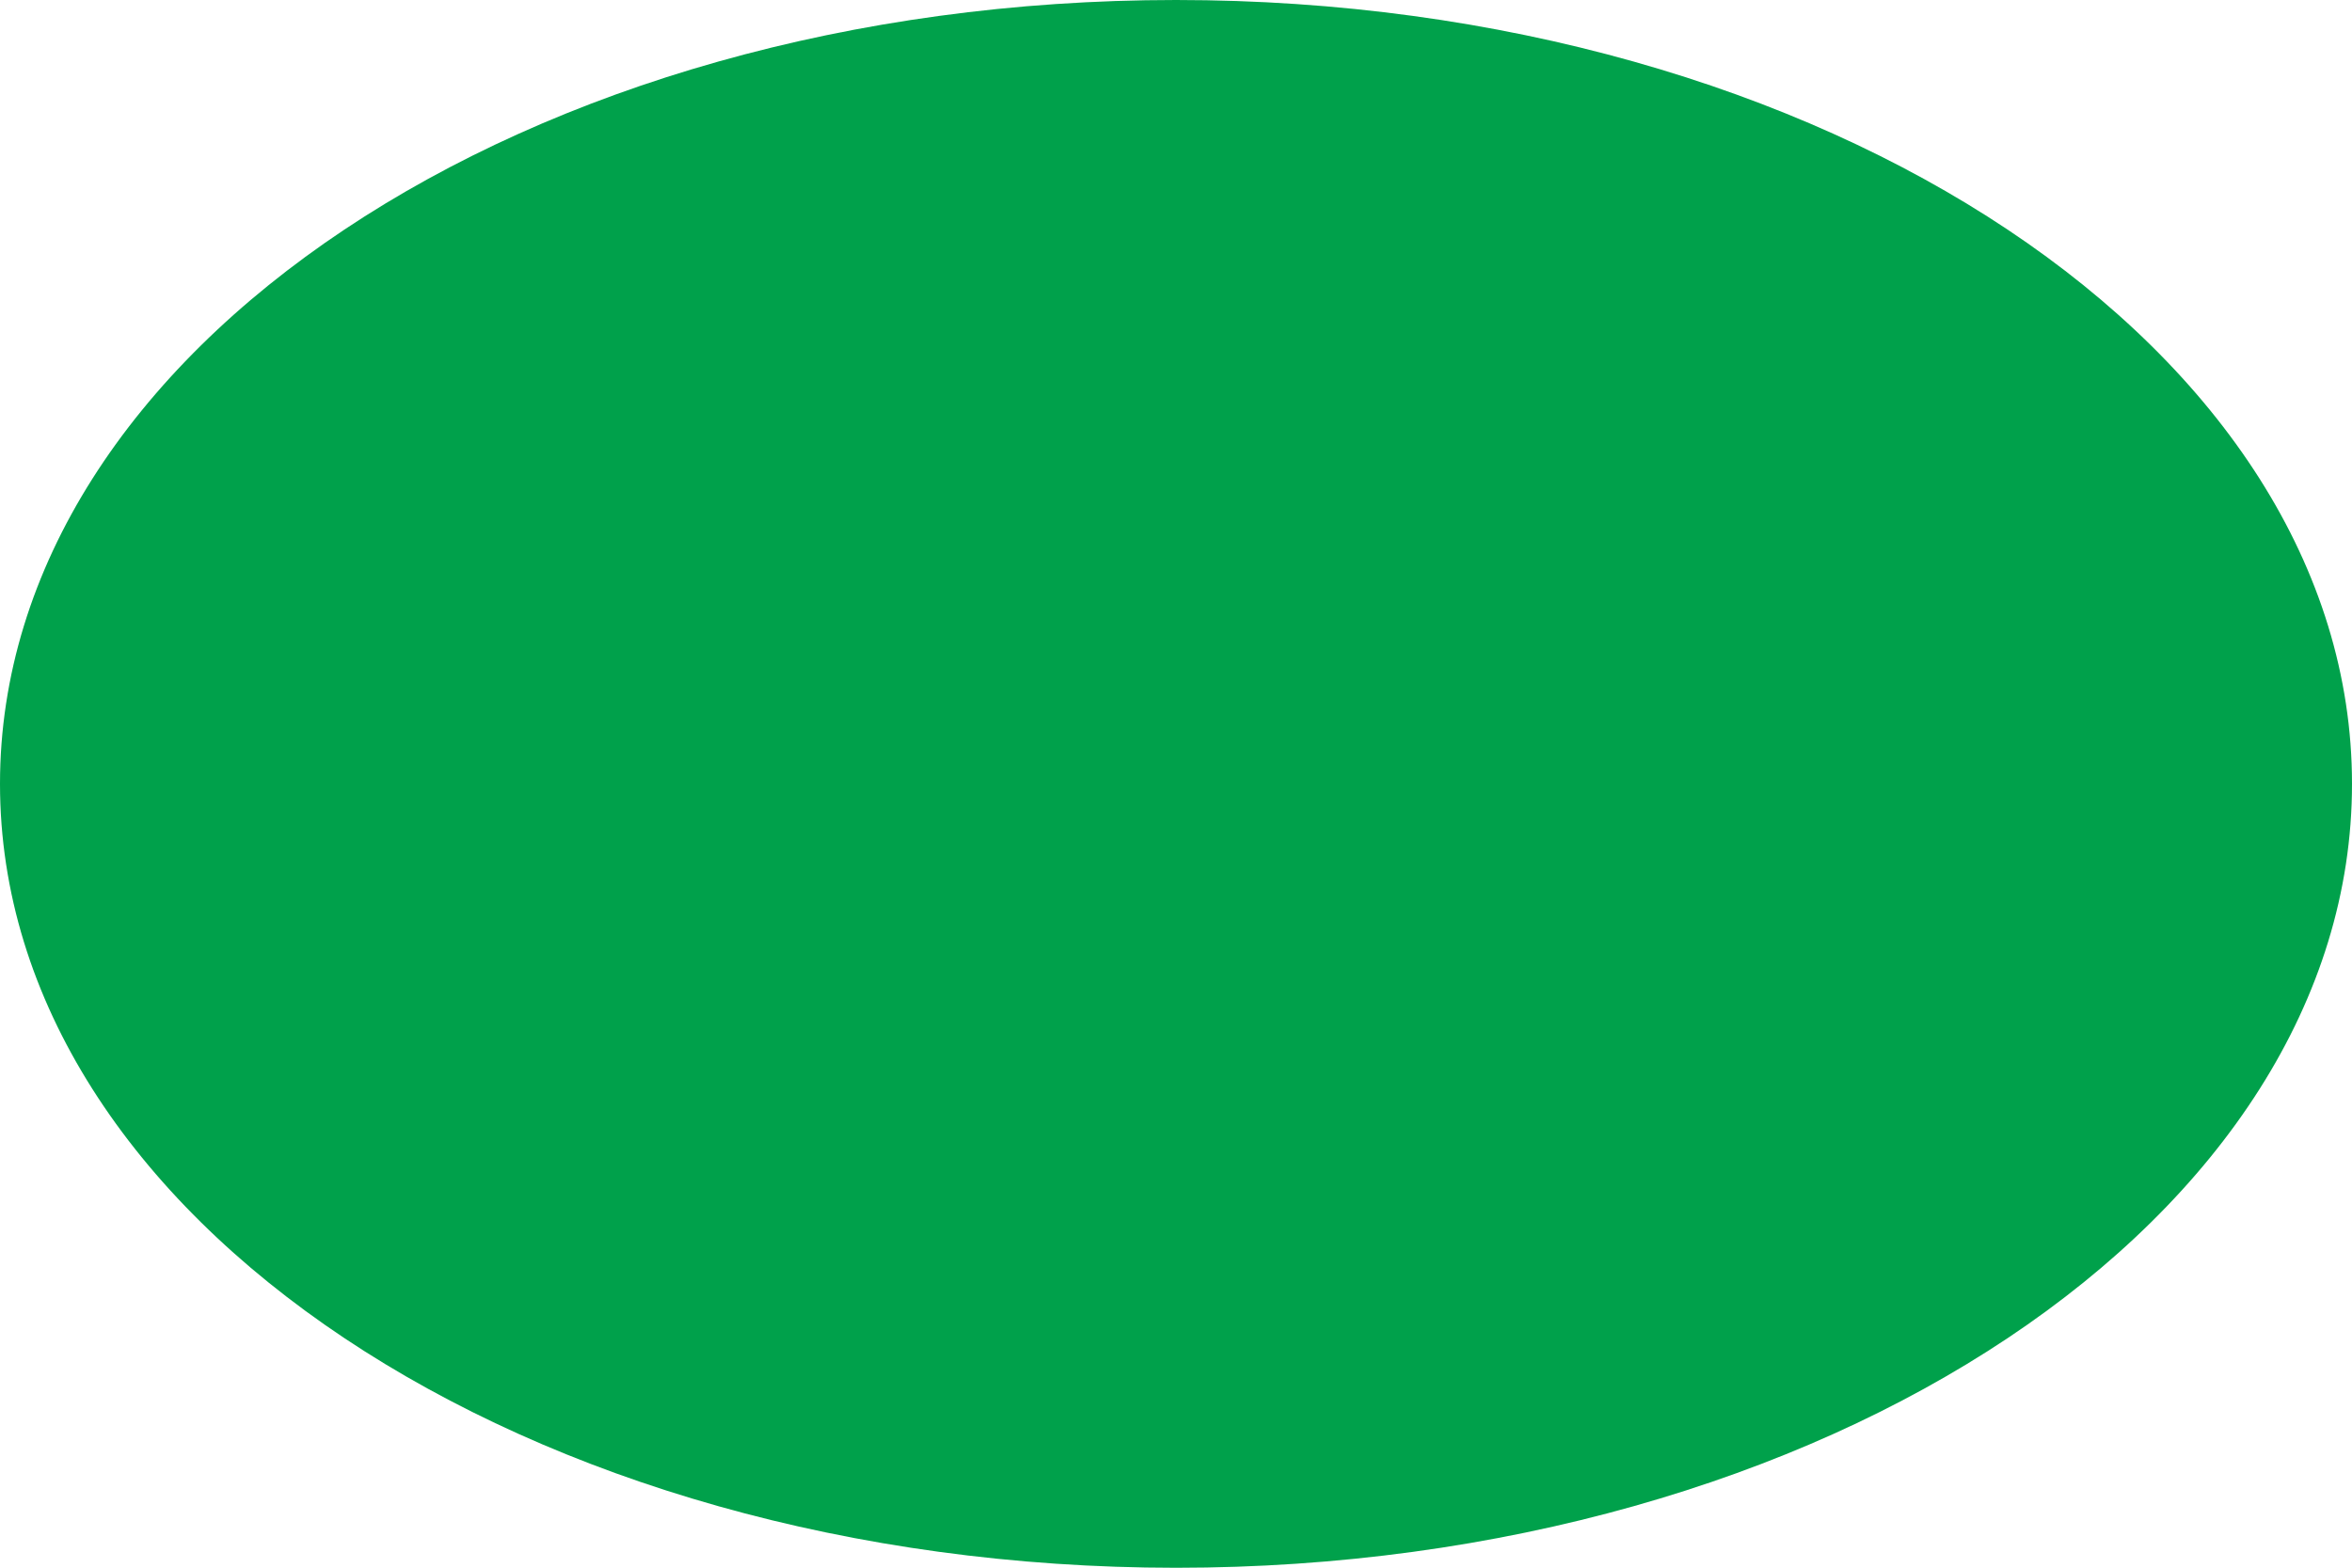
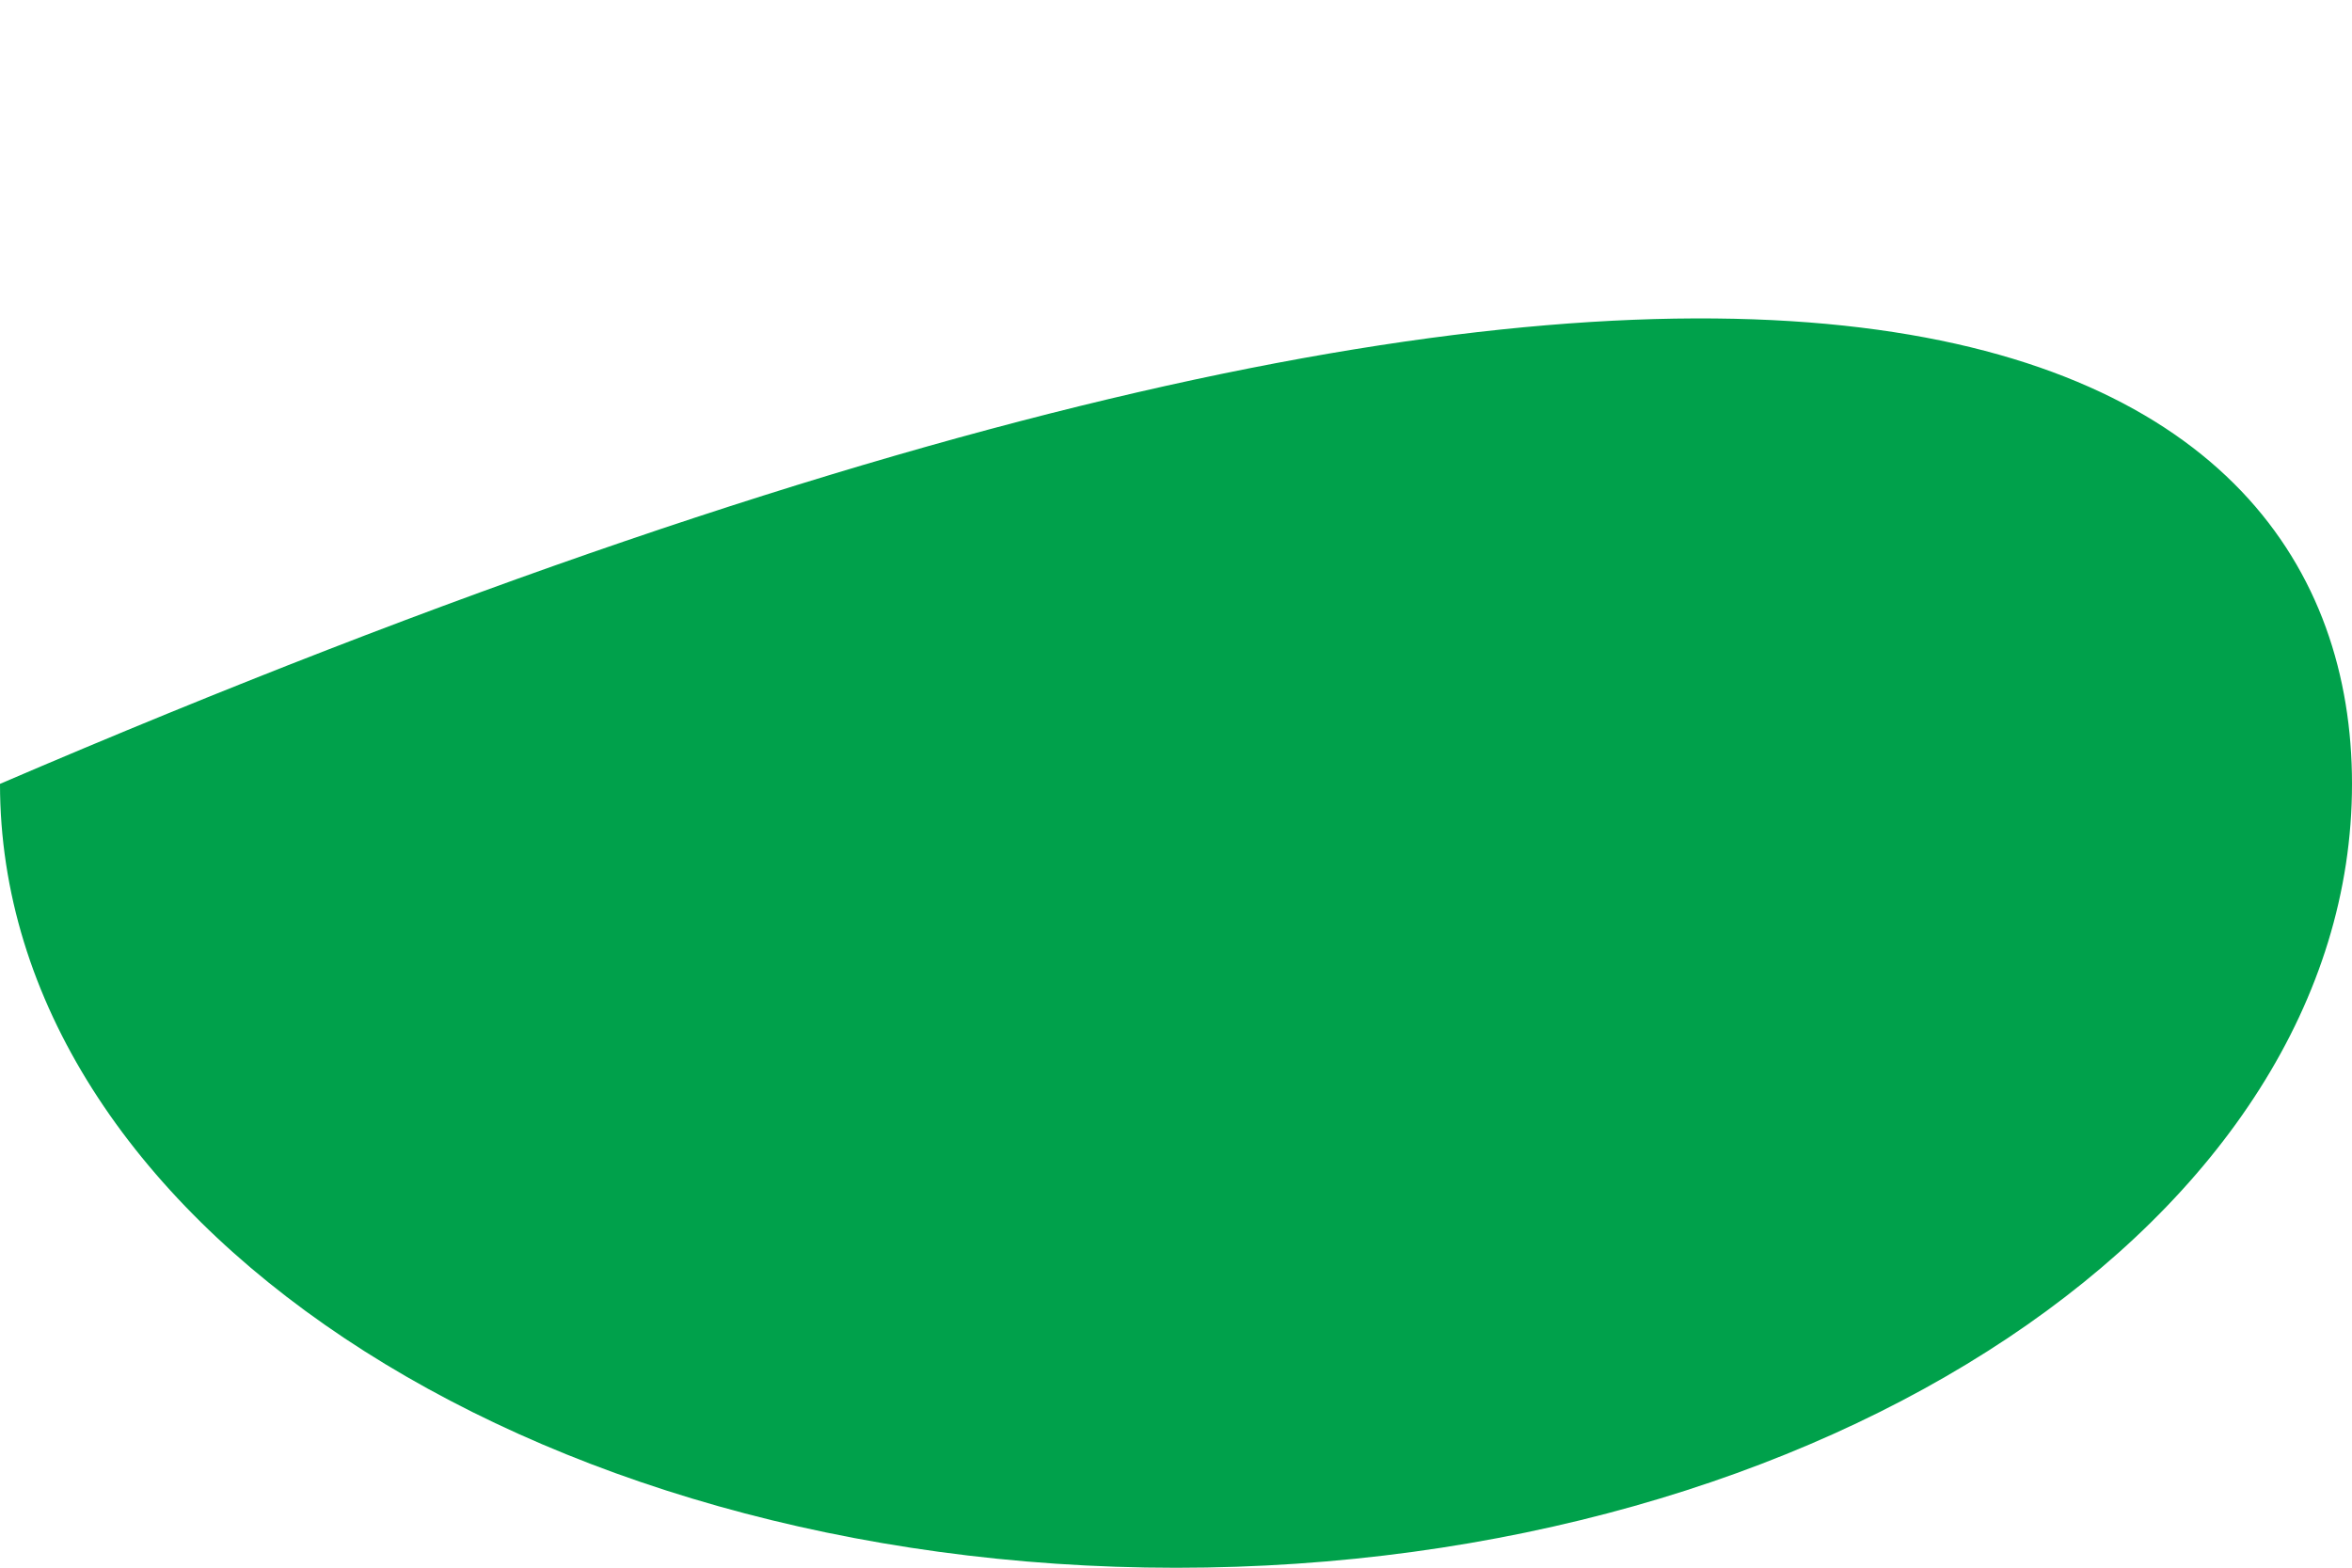
<svg xmlns="http://www.w3.org/2000/svg" version="1.1" id="Layer_1" x="0px" y="0px" width="64.798px" height="43.2px" viewBox="0 0 64.798 43.2" enable-background="new 0 0 64.798 43.2" xml:space="preserve">
-   <path fill="#00A14B" d="M64.798,21.6c0,11.932-14.506,21.601-32.398,21.601C14.505,43.2,0,33.531,0,21.6S14.505,0,32.399,0  C50.292,0,64.798,9.668,64.798,21.6" />
+   <path fill="#00A14B" d="M64.798,21.6c0,11.932-14.506,21.601-32.398,21.601C14.505,43.2,0,33.531,0,21.6C50.292,0,64.798,9.668,64.798,21.6" />
</svg>